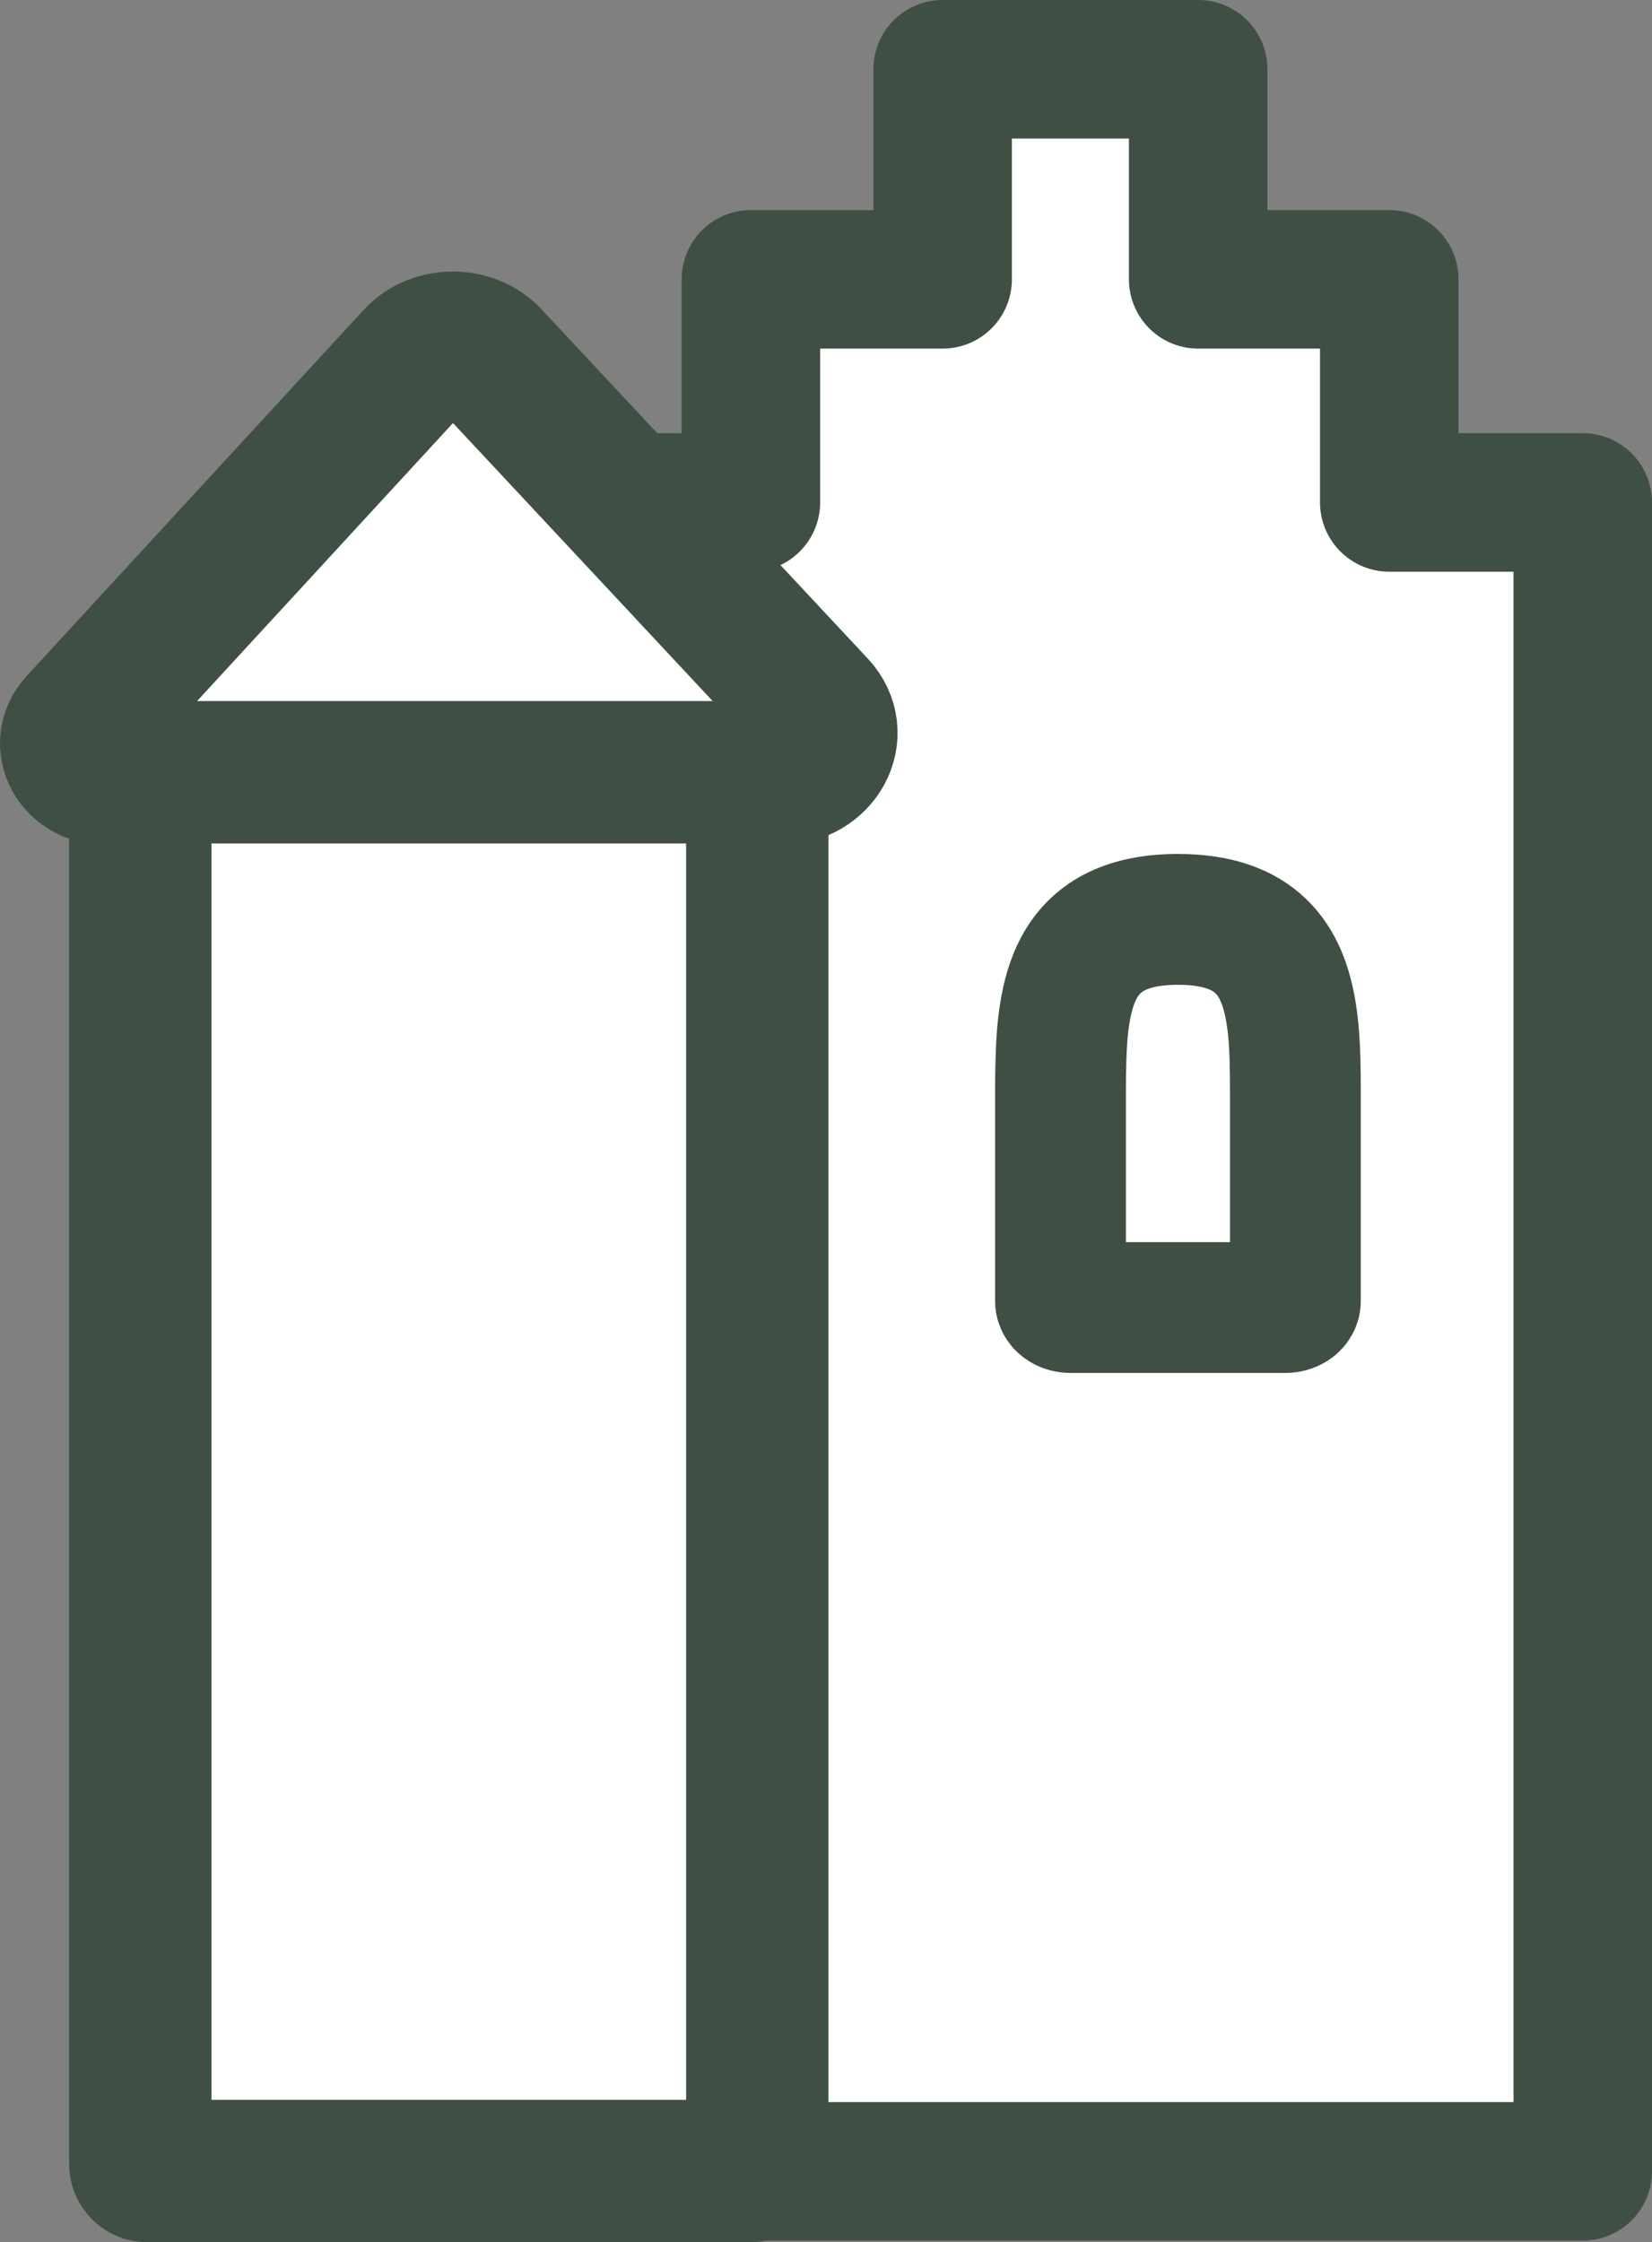
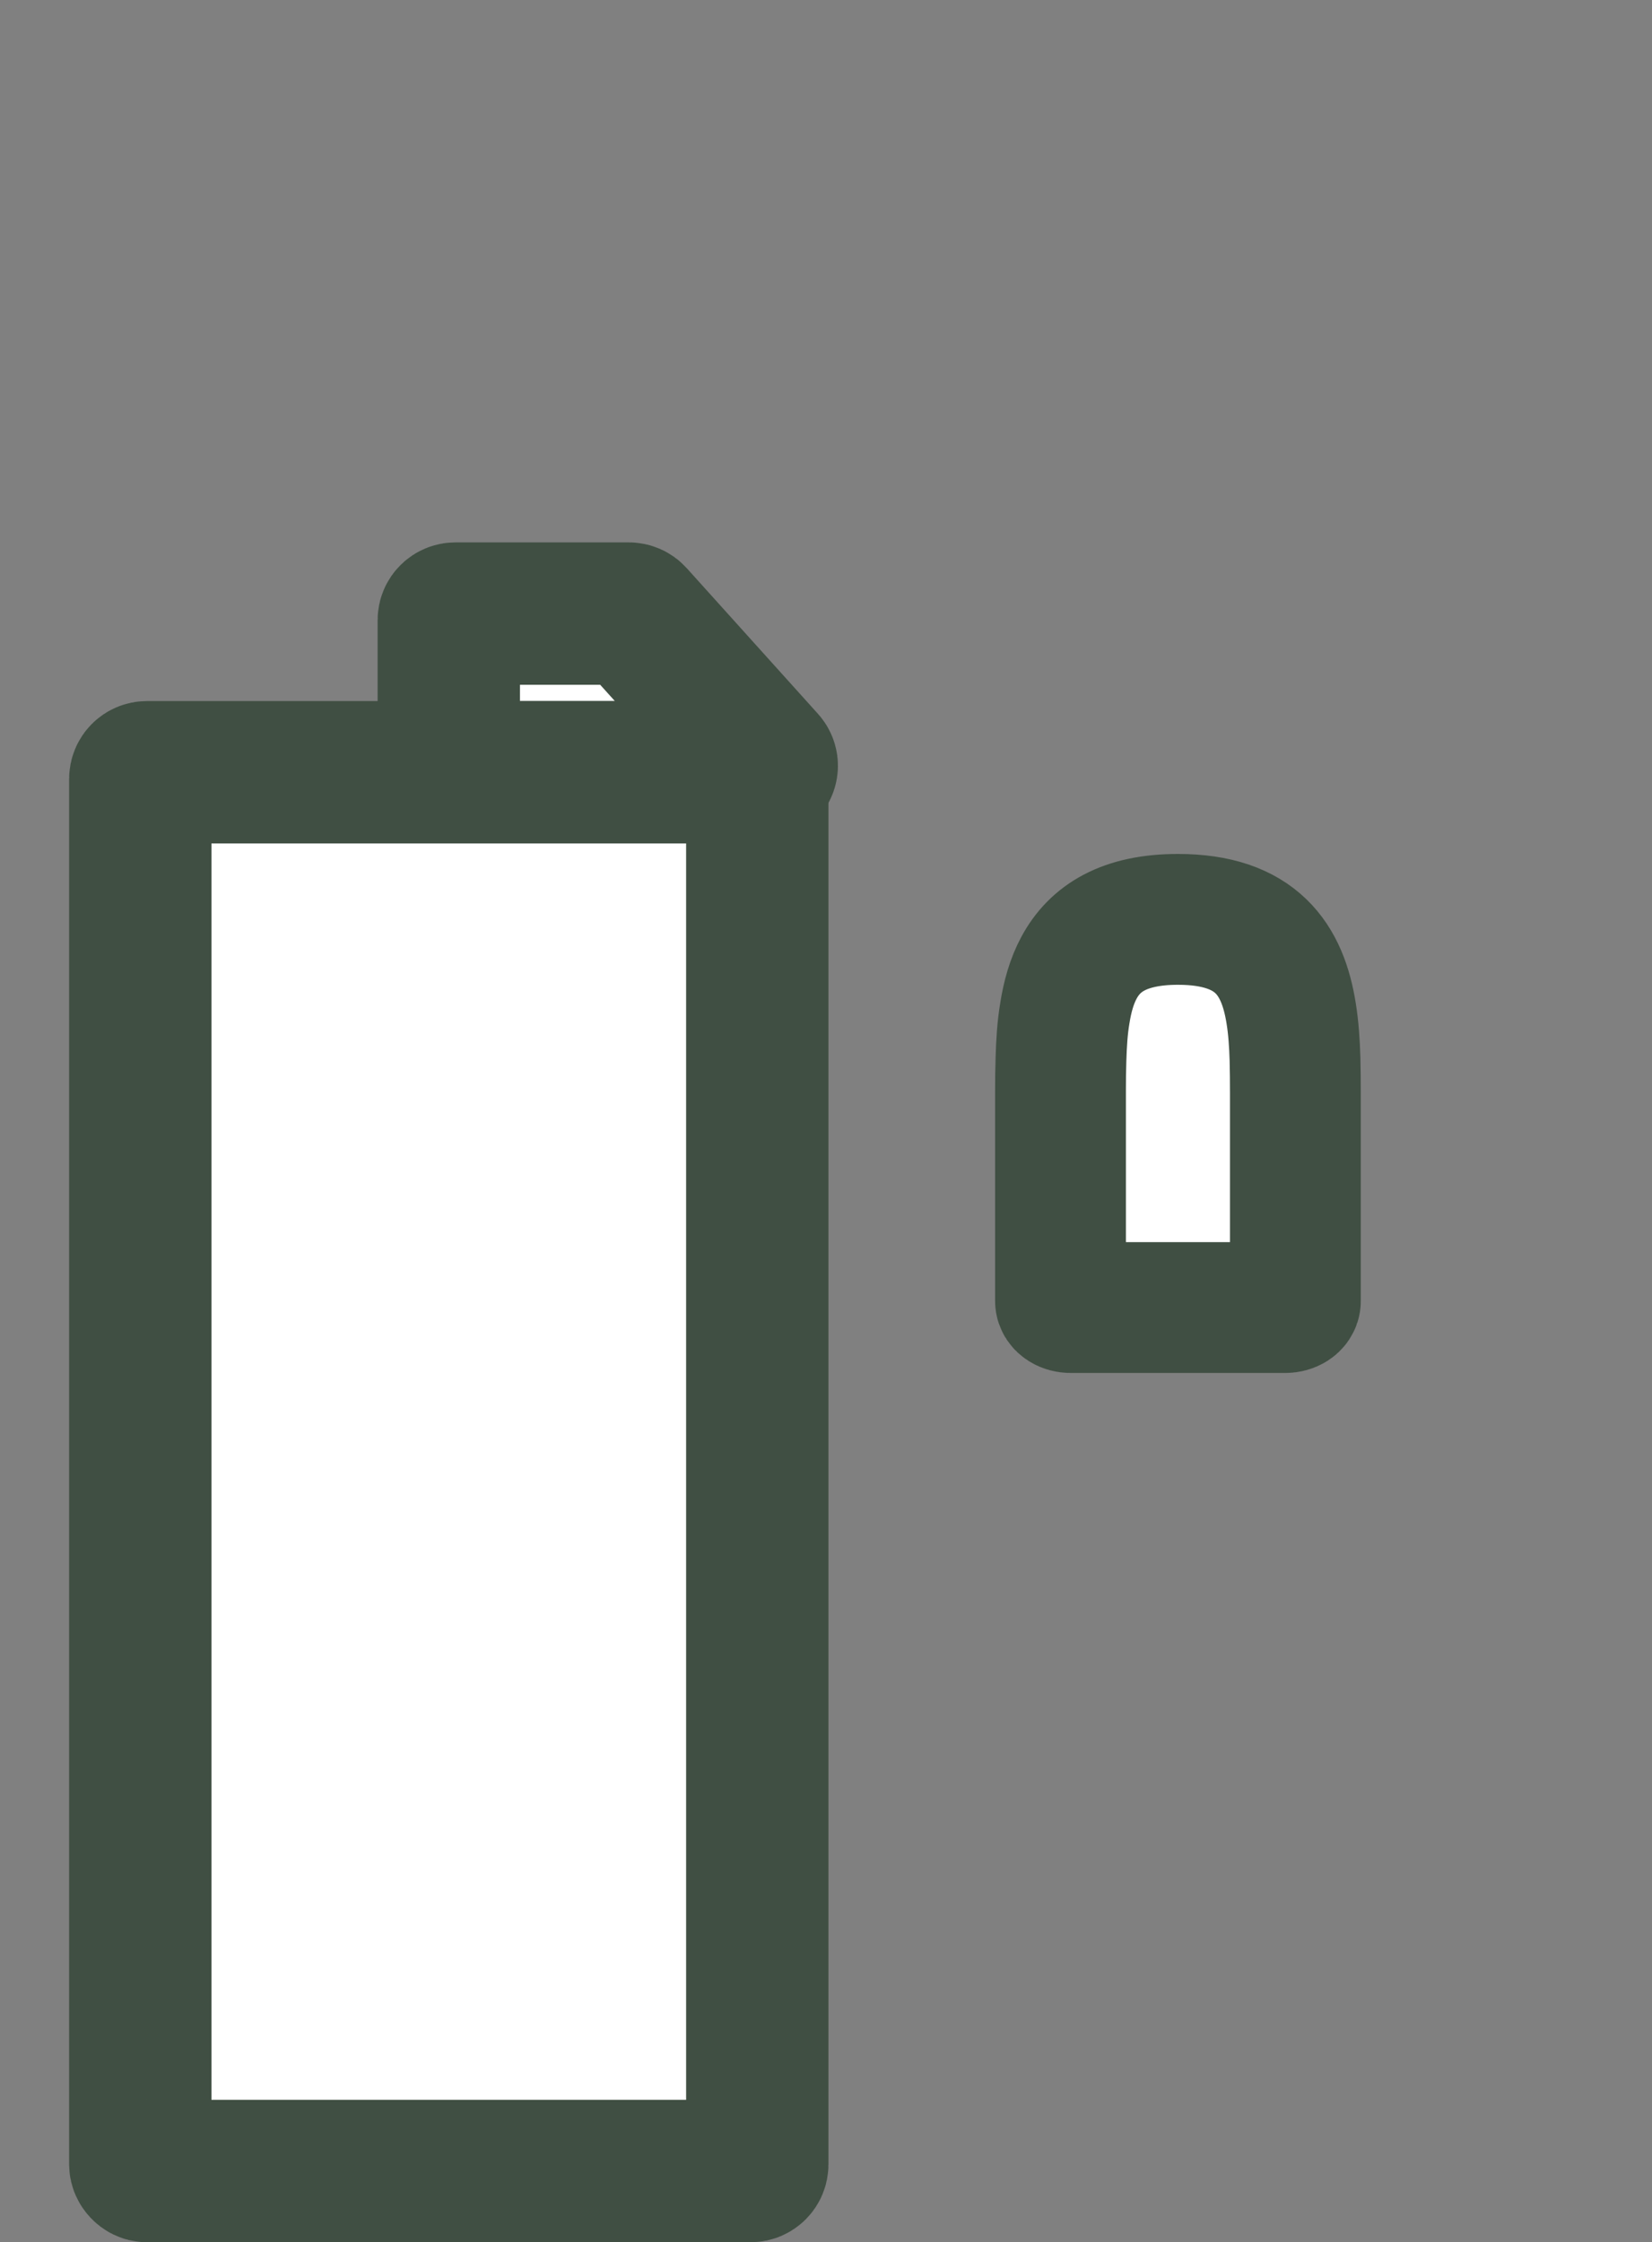
<svg xmlns="http://www.w3.org/2000/svg" id="Lag_1" viewBox="0 0 429.422 582.697">
  <rect x="0" y="0" width="429.422" height="582.697" fill="#808080" stroke="none" />
  <defs>
    <style>.cls-1{stroke-width:37px;}.cls-1,.cls-2,.cls-3{fill:#fff;stroke:#404f43;stroke-linecap:round;stroke-linejoin:round;}.cls-2{stroke-width:34px;}.cls-3{stroke-width:36px;}</style>
  </defs>
-   <polygon class="cls-3" points="411.422 130.571 411.422 564.281 146.215 564.281 146.215 130.571 195.188 130.571 195.188 72.595 245.026 72.595 245.026 18 311.453 18 311.453 72.595 361.128 72.595 361.128 130.571 411.422 130.571" />
  <g>
    <g>
      <g>
        <rect class="cls-1" x="187.495" y="253.68" width=".702" height="310.516" />
        <path class="cls-1" d="M197.572,200.69H118.396c-.96,0-1.738-.756-1.738-1.688v-37.86c0-.932,.778-1.688,1.738-1.688h45.06c.501,0,.978,.21,1.308,.577l34.115,37.86c.983,1.091,.185,2.799-1.308,2.799Z" />
-         <path class="cls-1" d="M160.416,159.454h-18.173c-.96,0-1.738-.756-1.738-1.688v-24.66l.913,1.008,20.307,22.541c.983,1.091,.185,2.799-1.309,2.799Z" />
      </g>
-       <path class="cls-1" d="M202.656,201.112H27.571c-7.605,0-11.822-7.703-7.052-12.883L108.122,93.087c4.912-5.334,14.192-5.363,19.147-.06l31.027,33.21,1.049,1.117,26.221,28.074,26.49,28.356c6.475,6.931,.836,17.328-9.399,17.328Z" />
      <rect class="cls-1" x="36.467" y="200.69" width="160.383" height="363.507" rx="1.723" ry="1.723" />
    </g>
    <path class="cls-2" d="M336.722,284.018v54.098c0,.932-1.192,1.688-2.662,1.688h-55.73c-1.47,0-2.662-.756-2.662-1.688v-54.576c0-2.804,.024-5.577,.122-8.319,.121-4.114,.364-8.119,.996-11.863,.68-4.375,1.822-8.412,3.693-11.878,4.106-7.611,11.686-12.556,25.728-12.556,20.456,0,27.21,10.476,29.421,24.434,.607,3.744,.875,7.749,.996,11.863,.073,2.896,.097,5.839,.097,8.797Z" />
  </g>
</svg>